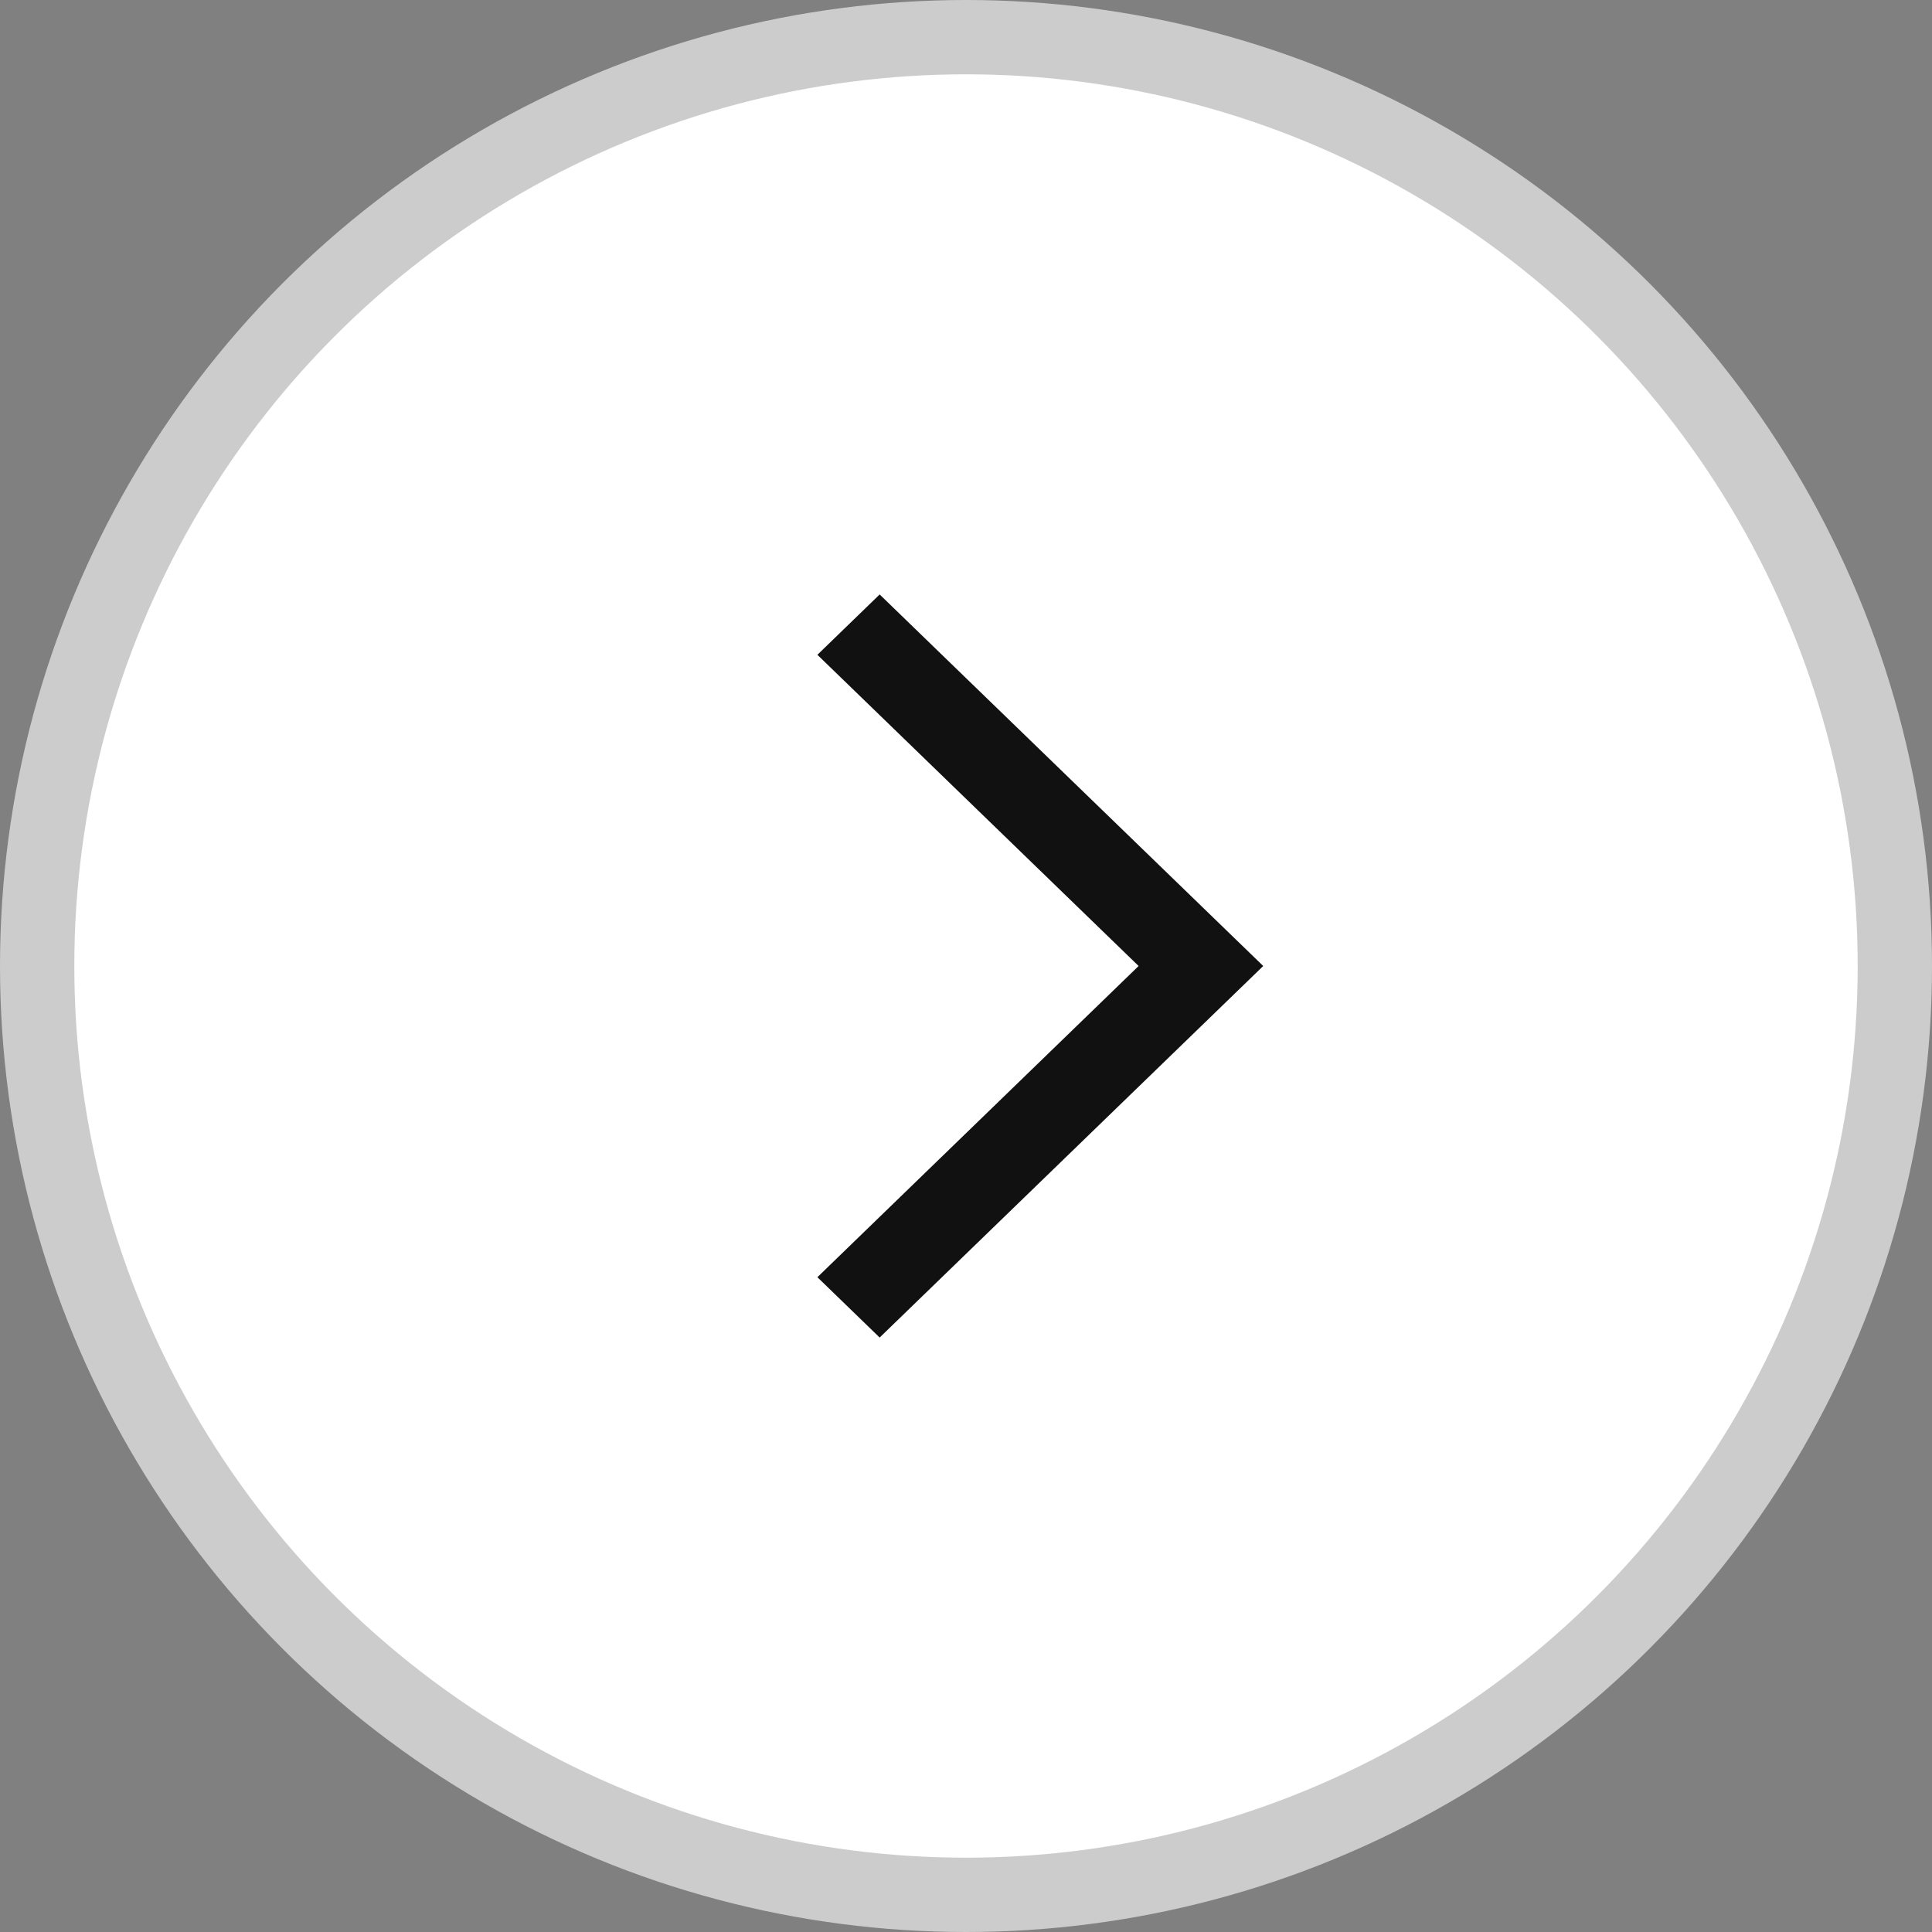
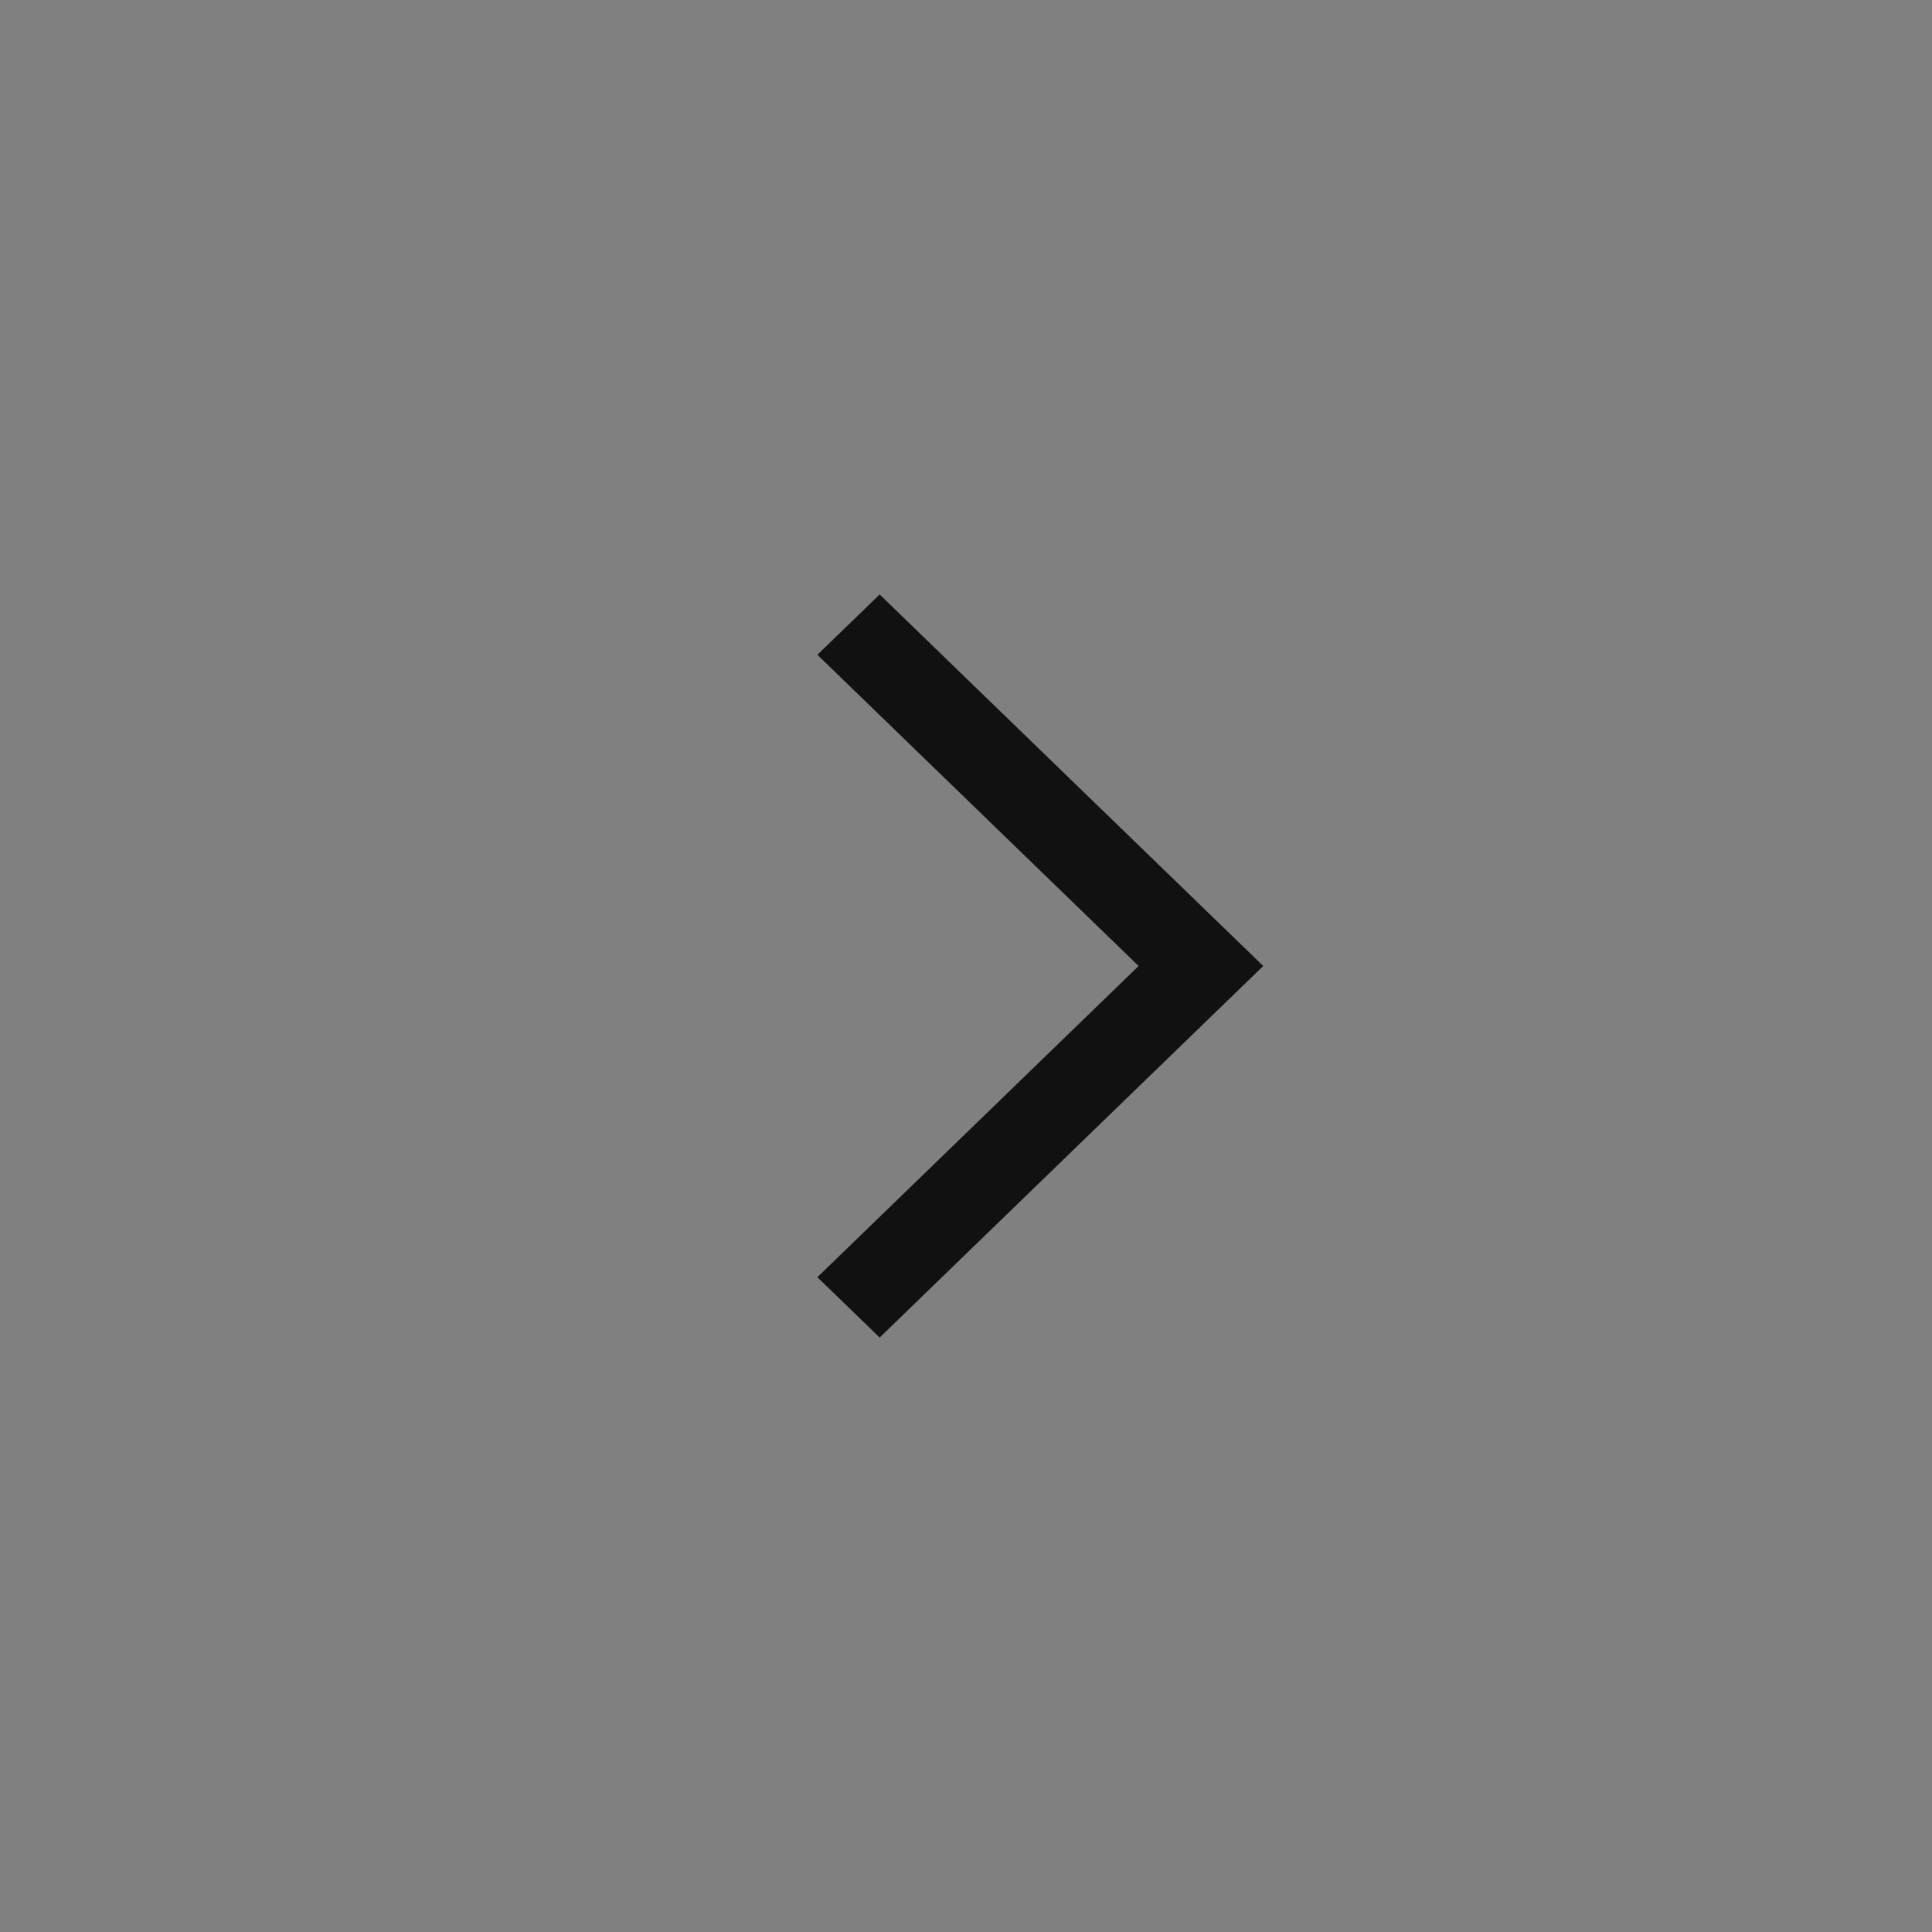
<svg xmlns="http://www.w3.org/2000/svg" width="26" height="26" viewBox="0 0 26 26">
  <rect x="0" y="0" width="26" height="26" fill="#808080" stroke="none" />
  <g fill="none" fill-rule="evenodd">
    <rect width="26" height="26" fill="none" />
-     <circle cx="13" cy="13" r="12.5" fill="#FFF" stroke="#CCC" />
    <polygon fill="#111" fill-rule="nonzero" points="17 8.812 16.162 8 11 13 16.162 18 17 17.188 12.677 13" transform="matrix(-1 0 0 1 28 0)" />
  </g>
</svg>